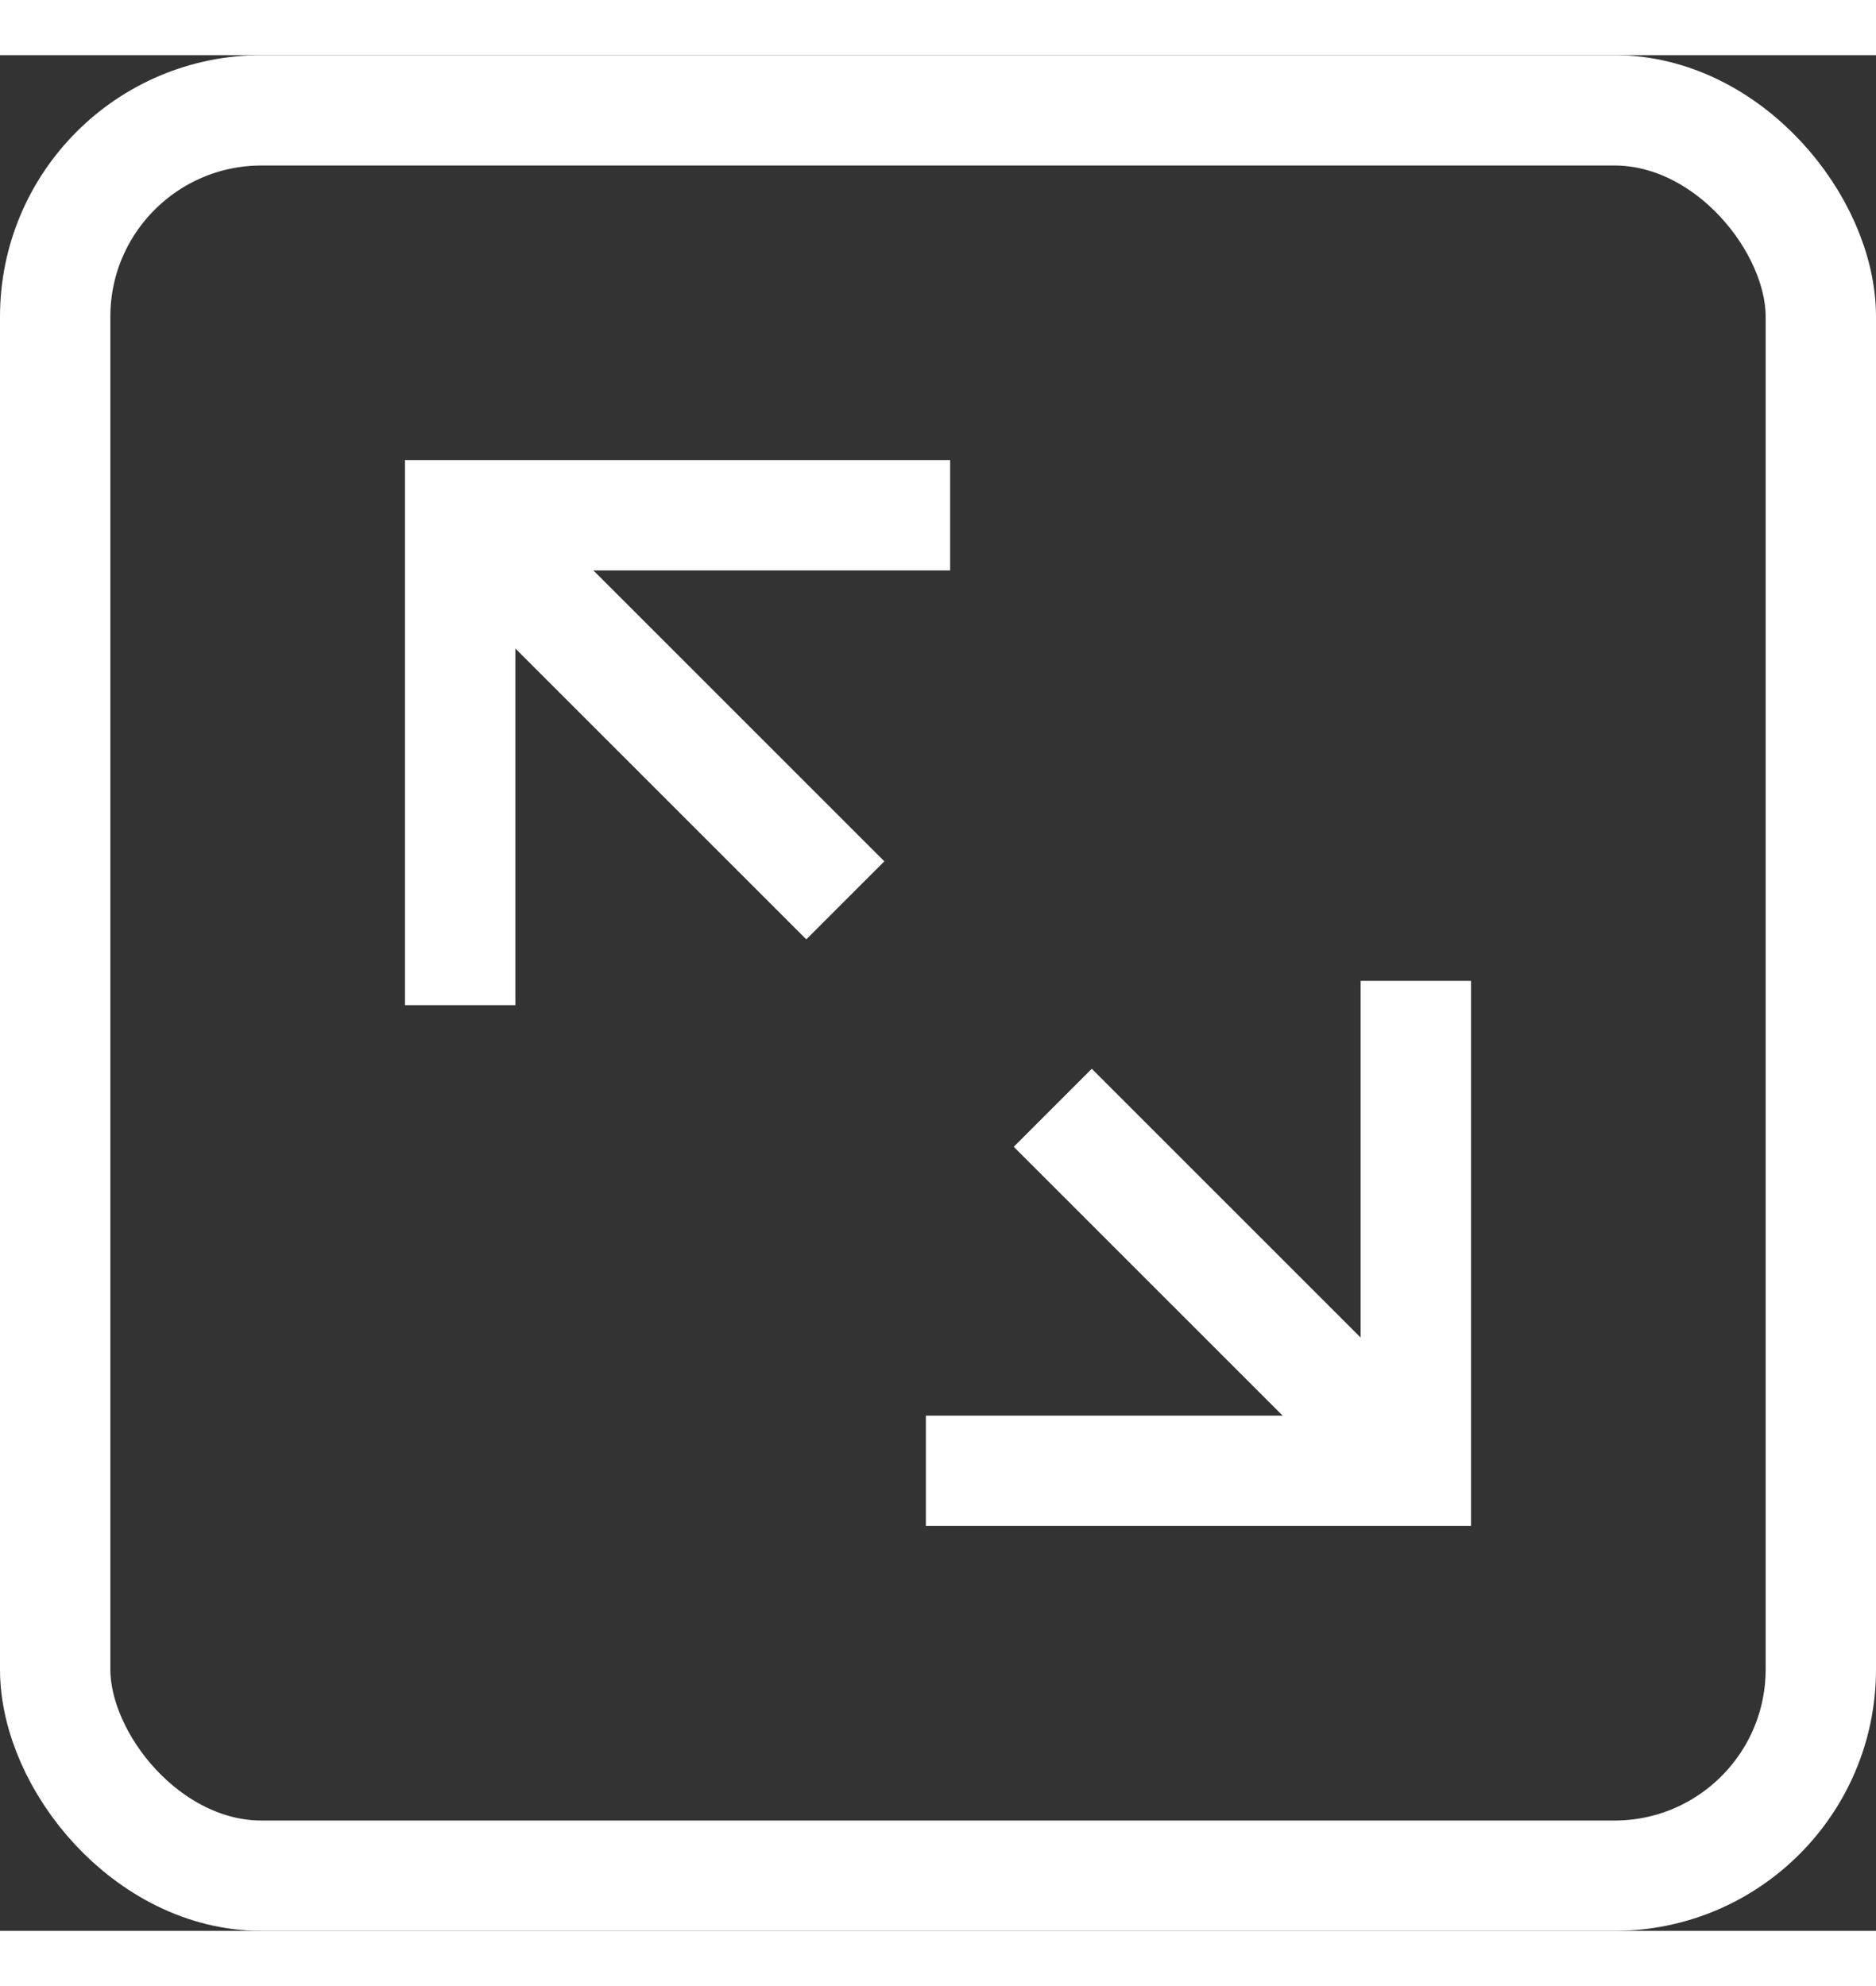
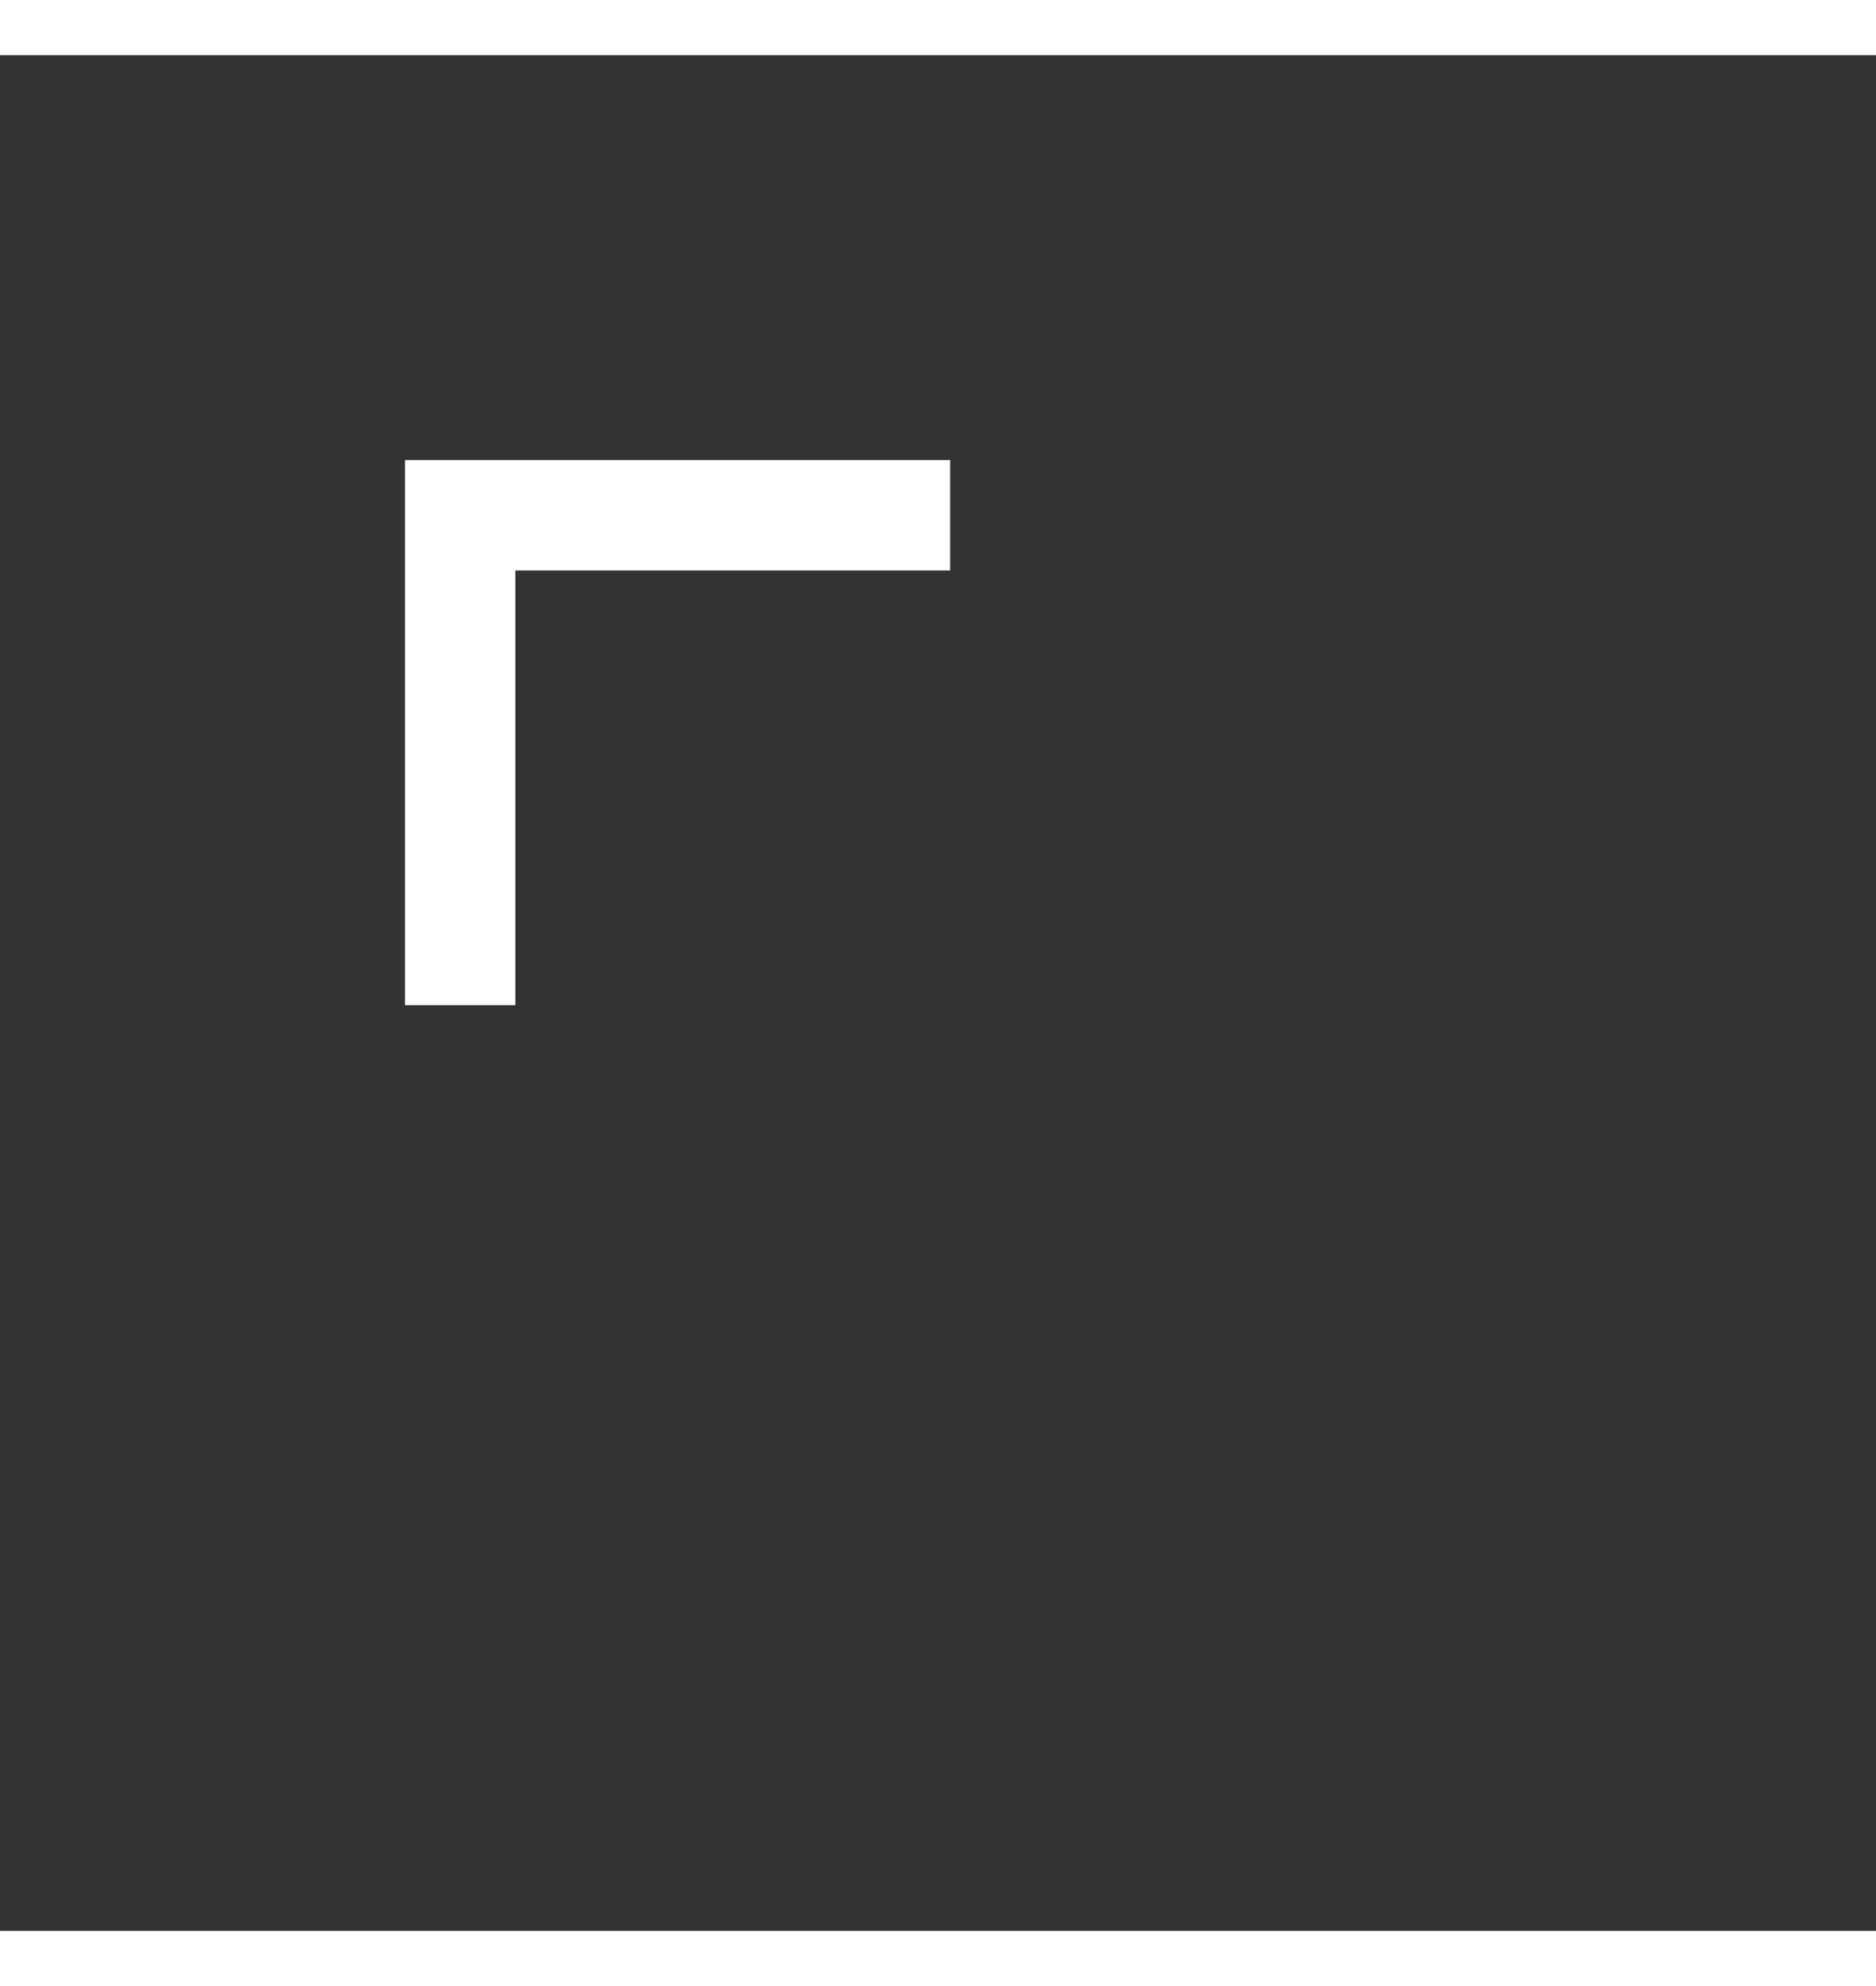
<svg xmlns="http://www.w3.org/2000/svg" height="18px" id="Layer_2" data-name="Layer 2" viewBox="0 0 17 17">
  <rect x="0" y="0" width="17" height="17" fill="#333333" stroke="none" />
  <g id="_レイヤー_1" data-name="レイヤー 1">
    <g>
-       <rect x=".5" y=".5" width="16" height="16" rx="1.87" ry="1.87" style="fill: none; stroke: #fff; stroke-miterlimit: 10;" />
      <g>
        <polyline points="4.17 8.61 4.17 4.17 8.61 4.17" style="fill: none; stroke: #fff; stroke-miterlimit: 10;" />
-         <line x1="4.34" y1="4.34" x2="7.66" y2="7.66" style="fill: none; stroke: #fff; stroke-miterlimit: 10;" />
      </g>
      <g>
-         <polyline points="12.83 8.39 12.83 12.83 8.39 12.83" style="fill: none; stroke: #fff; stroke-miterlimit: 10;" />
-         <line x1="12.83" y1="12.83" x2="9.54" y2="9.54" style="fill: none; stroke: #fff; stroke-miterlimit: 10;" />
-       </g>
+         </g>
    </g>
  </g>
</svg>